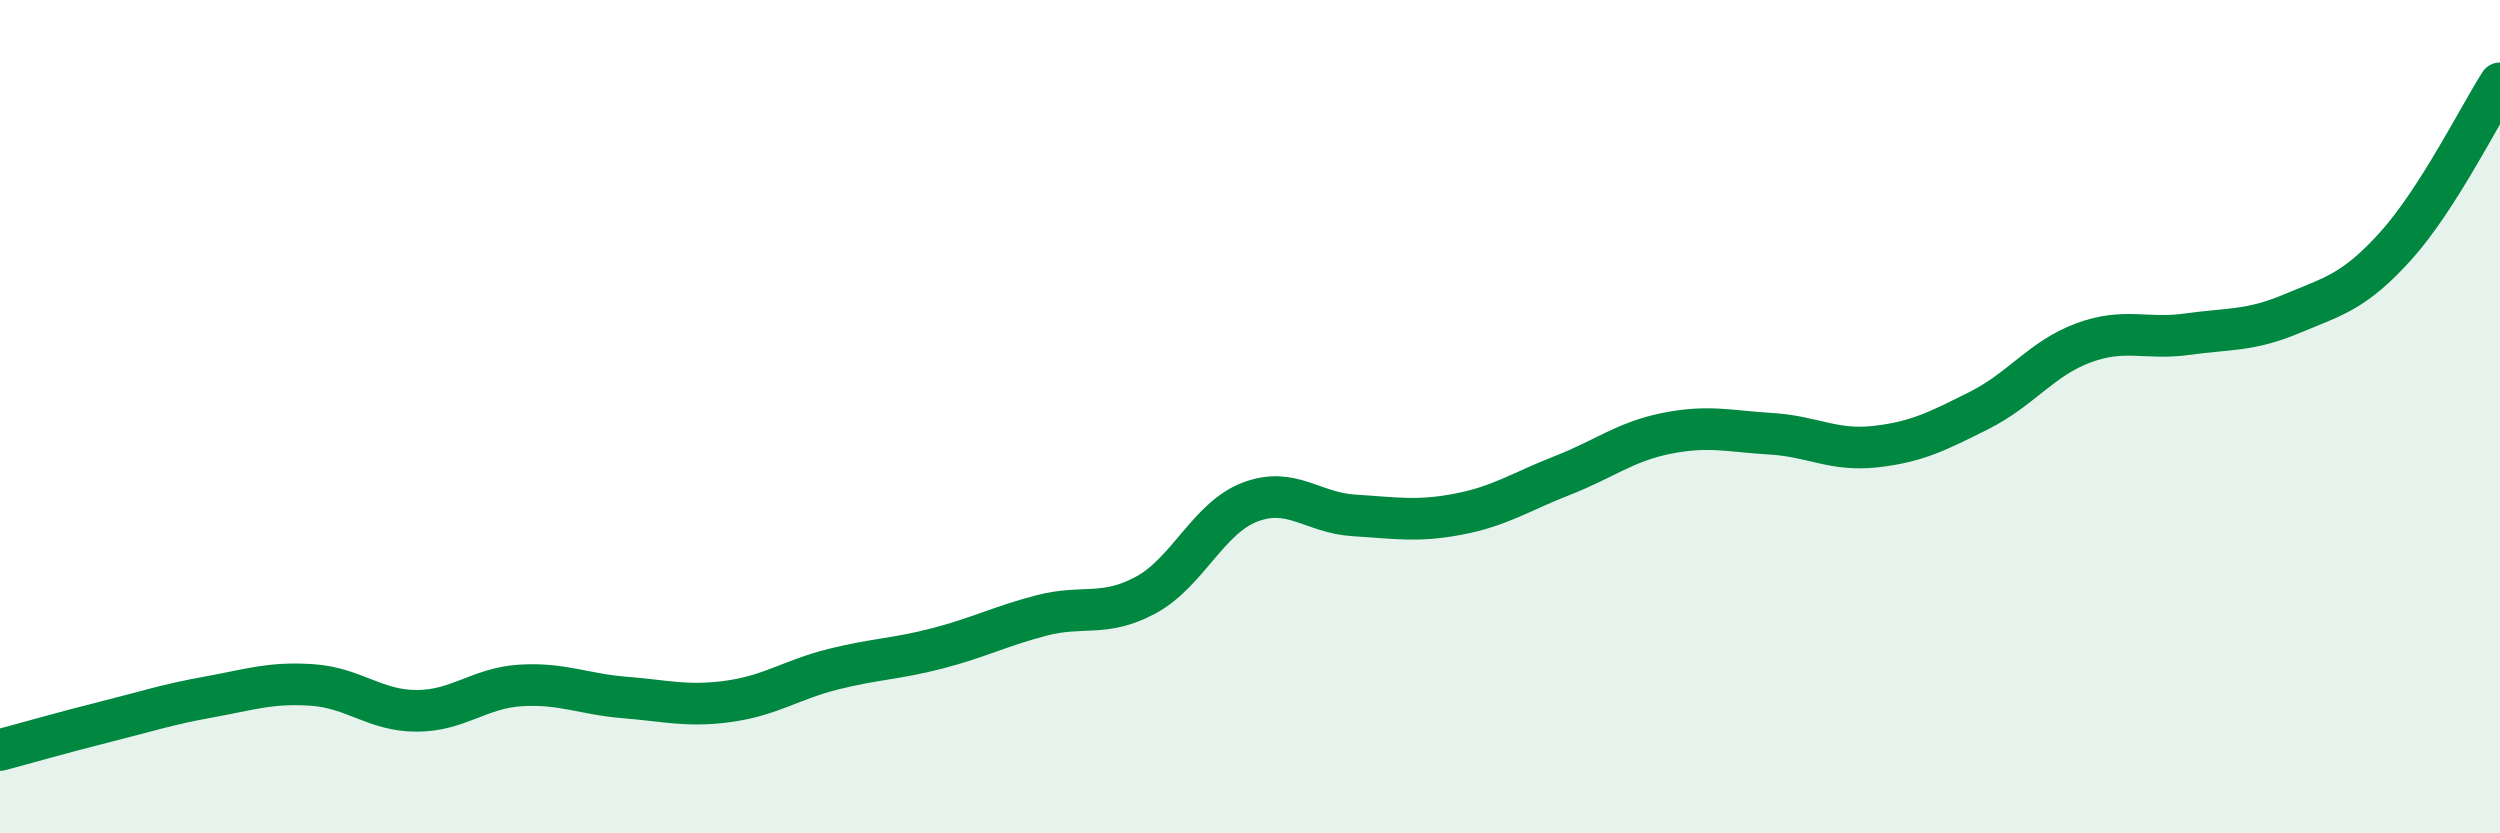
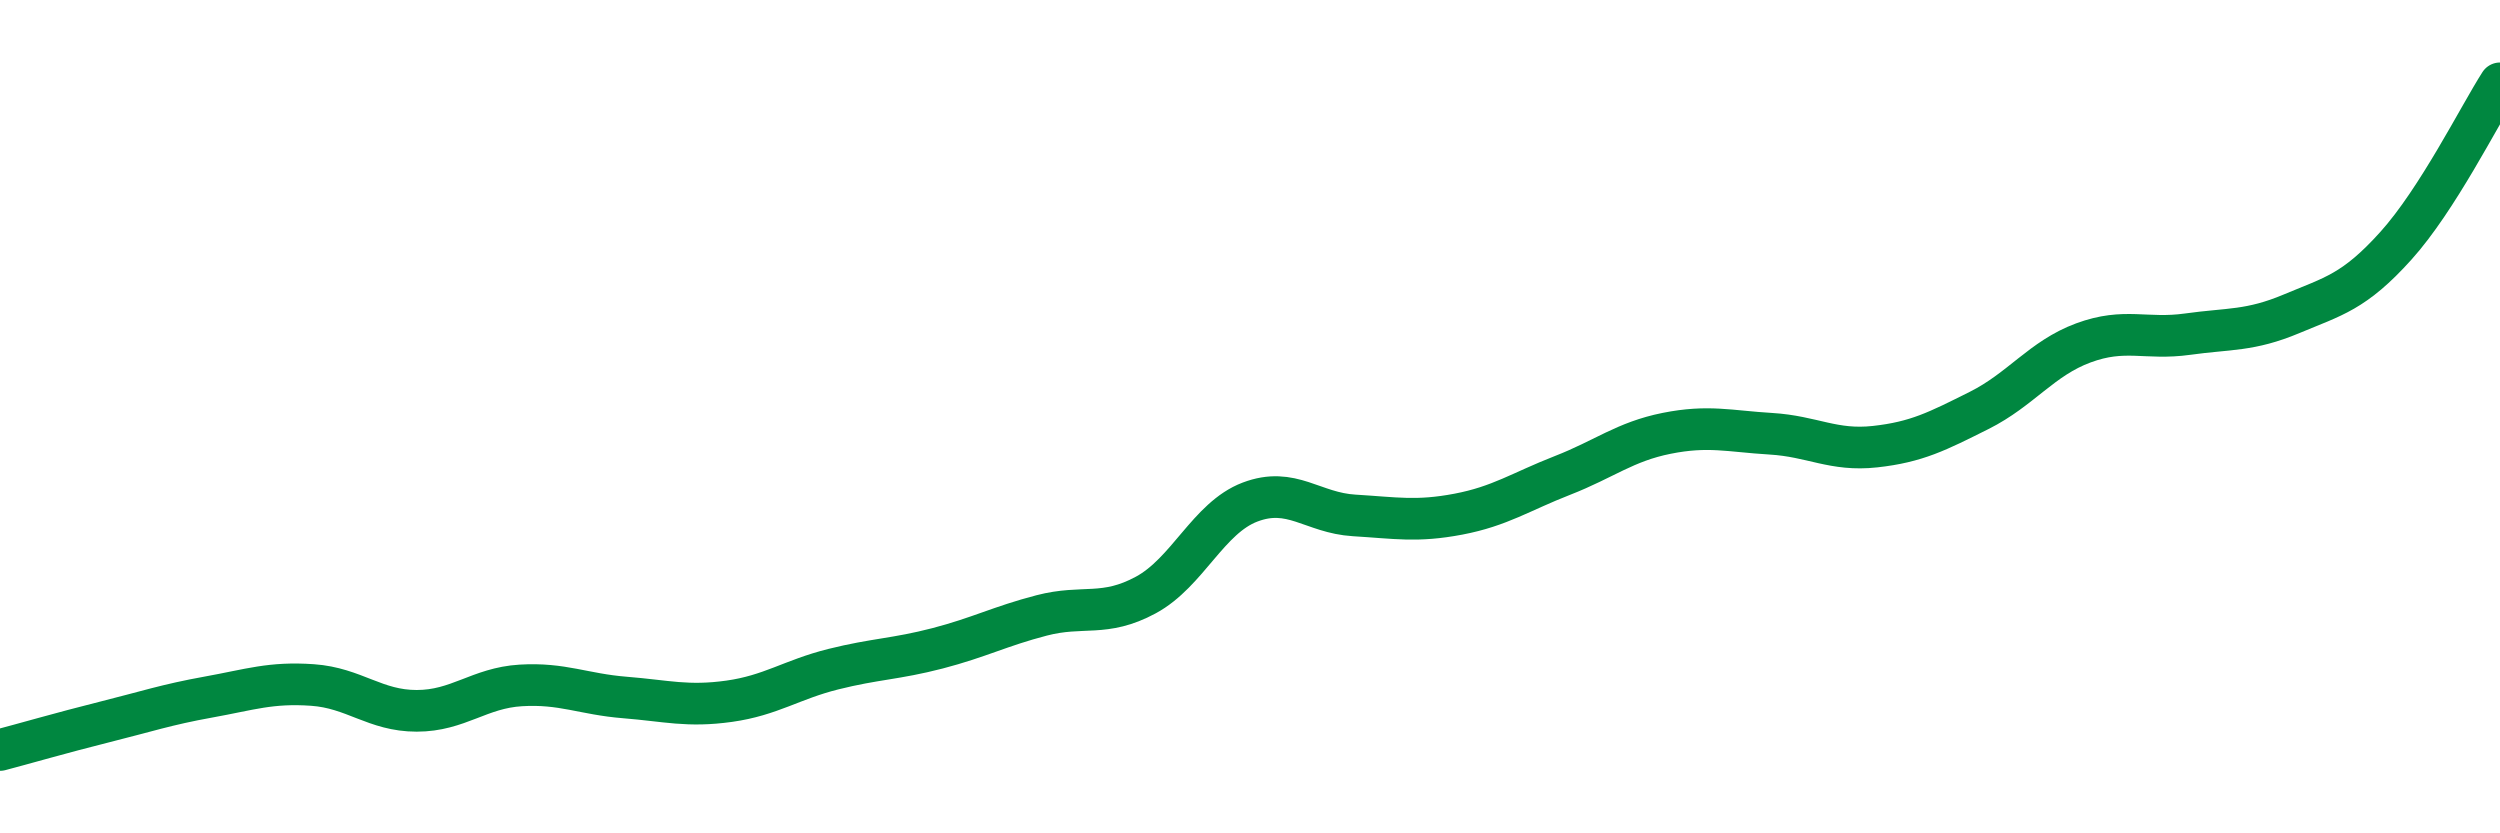
<svg xmlns="http://www.w3.org/2000/svg" width="60" height="20" viewBox="0 0 60 20">
-   <path d="M 0,18 C 0.5,17.87 1.5,17.58 2.5,17.33 C 3.5,17.08 4,16.91 5,16.73 C 6,16.55 6.5,16.37 7.5,16.44 C 8.5,16.51 9,17.06 10,17.06 C 11,17.06 11.5,16.51 12.5,16.45 C 13.5,16.39 14,16.66 15,16.74 C 16,16.82 16.5,16.97 17.5,16.83 C 18.5,16.69 19,16.31 20,16.06 C 21,15.81 21.5,15.82 22.5,15.56 C 23.5,15.3 24,15.03 25,14.77 C 26,14.51 26.5,14.82 27.5,14.28 C 28.5,13.74 29,12.43 30,12.05 C 31,11.67 31.5,12.31 32.5,12.37 C 33.5,12.43 34,12.53 35,12.34 C 36,12.15 36.5,11.8 37.5,11.41 C 38.5,11.02 39,10.6 40,10.4 C 41,10.2 41.5,10.35 42.5,10.41 C 43.5,10.47 44,10.83 45,10.72 C 46,10.61 46.5,10.35 47.5,9.85 C 48.5,9.35 49,8.6 50,8.23 C 51,7.86 51.5,8.16 52.5,8.02 C 53.5,7.88 54,7.95 55,7.53 C 56,7.11 56.5,7.01 57.5,5.9 C 58.5,4.79 59.5,2.78 60,2L60 20L0 20Z" fill="#008740" opacity="0.1" stroke-linecap="round" stroke-linejoin="round" />
  <path d="M 0,18 C 0.5,17.87 1.5,17.58 2.5,17.33 C 3.5,17.08 4,16.91 5,16.73 C 6,16.55 6.5,16.37 7.5,16.44 C 8.5,16.51 9,17.06 10,17.06 C 11,17.06 11.5,16.51 12.5,16.45 C 13.5,16.39 14,16.66 15,16.74 C 16,16.82 16.5,16.97 17.5,16.83 C 18.5,16.69 19,16.31 20,16.06 C 21,15.81 21.5,15.82 22.5,15.56 C 23.5,15.3 24,15.03 25,14.77 C 26,14.51 26.5,14.82 27.5,14.28 C 28.5,13.74 29,12.43 30,12.05 C 31,11.67 31.5,12.31 32.5,12.37 C 33.5,12.43 34,12.53 35,12.34 C 36,12.15 36.5,11.8 37.5,11.41 C 38.5,11.02 39,10.6 40,10.4 C 41,10.2 41.5,10.35 42.5,10.41 C 43.5,10.47 44,10.83 45,10.72 C 46,10.61 46.5,10.35 47.5,9.85 C 48.5,9.35 49,8.6 50,8.23 C 51,7.86 51.5,8.16 52.5,8.02 C 53.5,7.88 54,7.95 55,7.53 C 56,7.11 56.5,7.01 57.5,5.9 C 58.5,4.79 59.5,2.78 60,2" stroke="#008740" stroke-width="1" fill="none" stroke-linecap="round" stroke-linejoin="round" />
</svg>